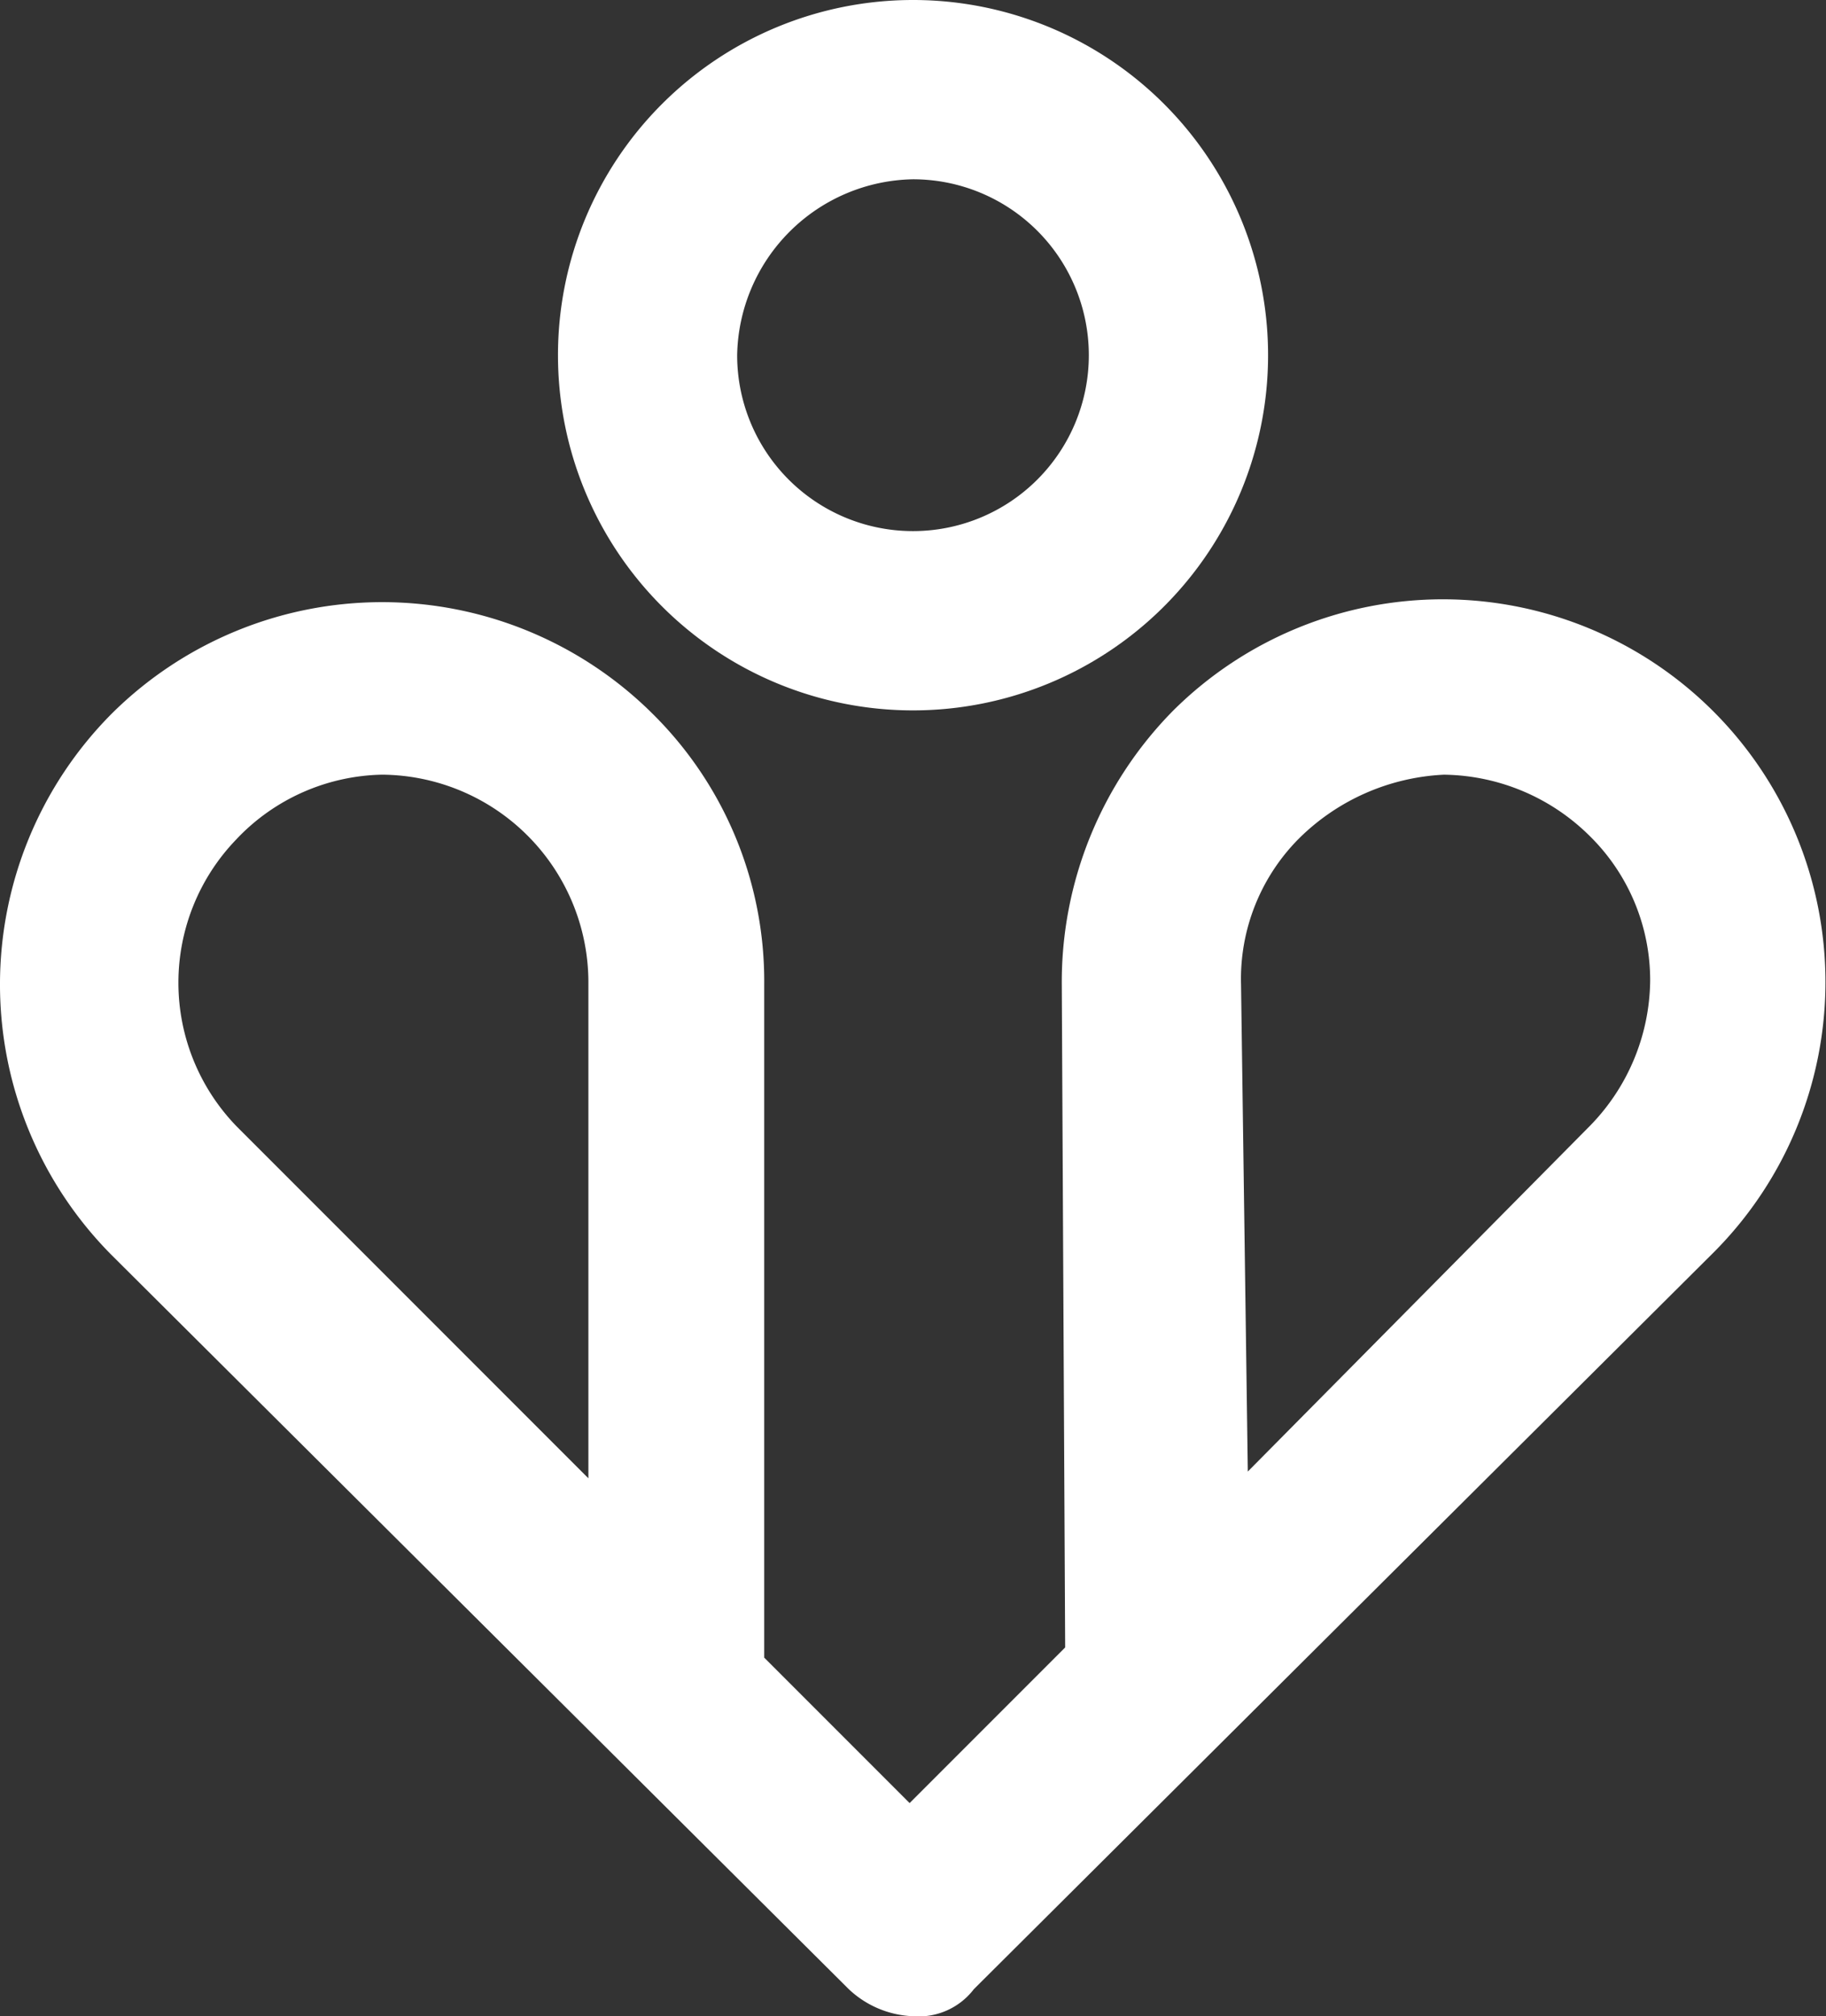
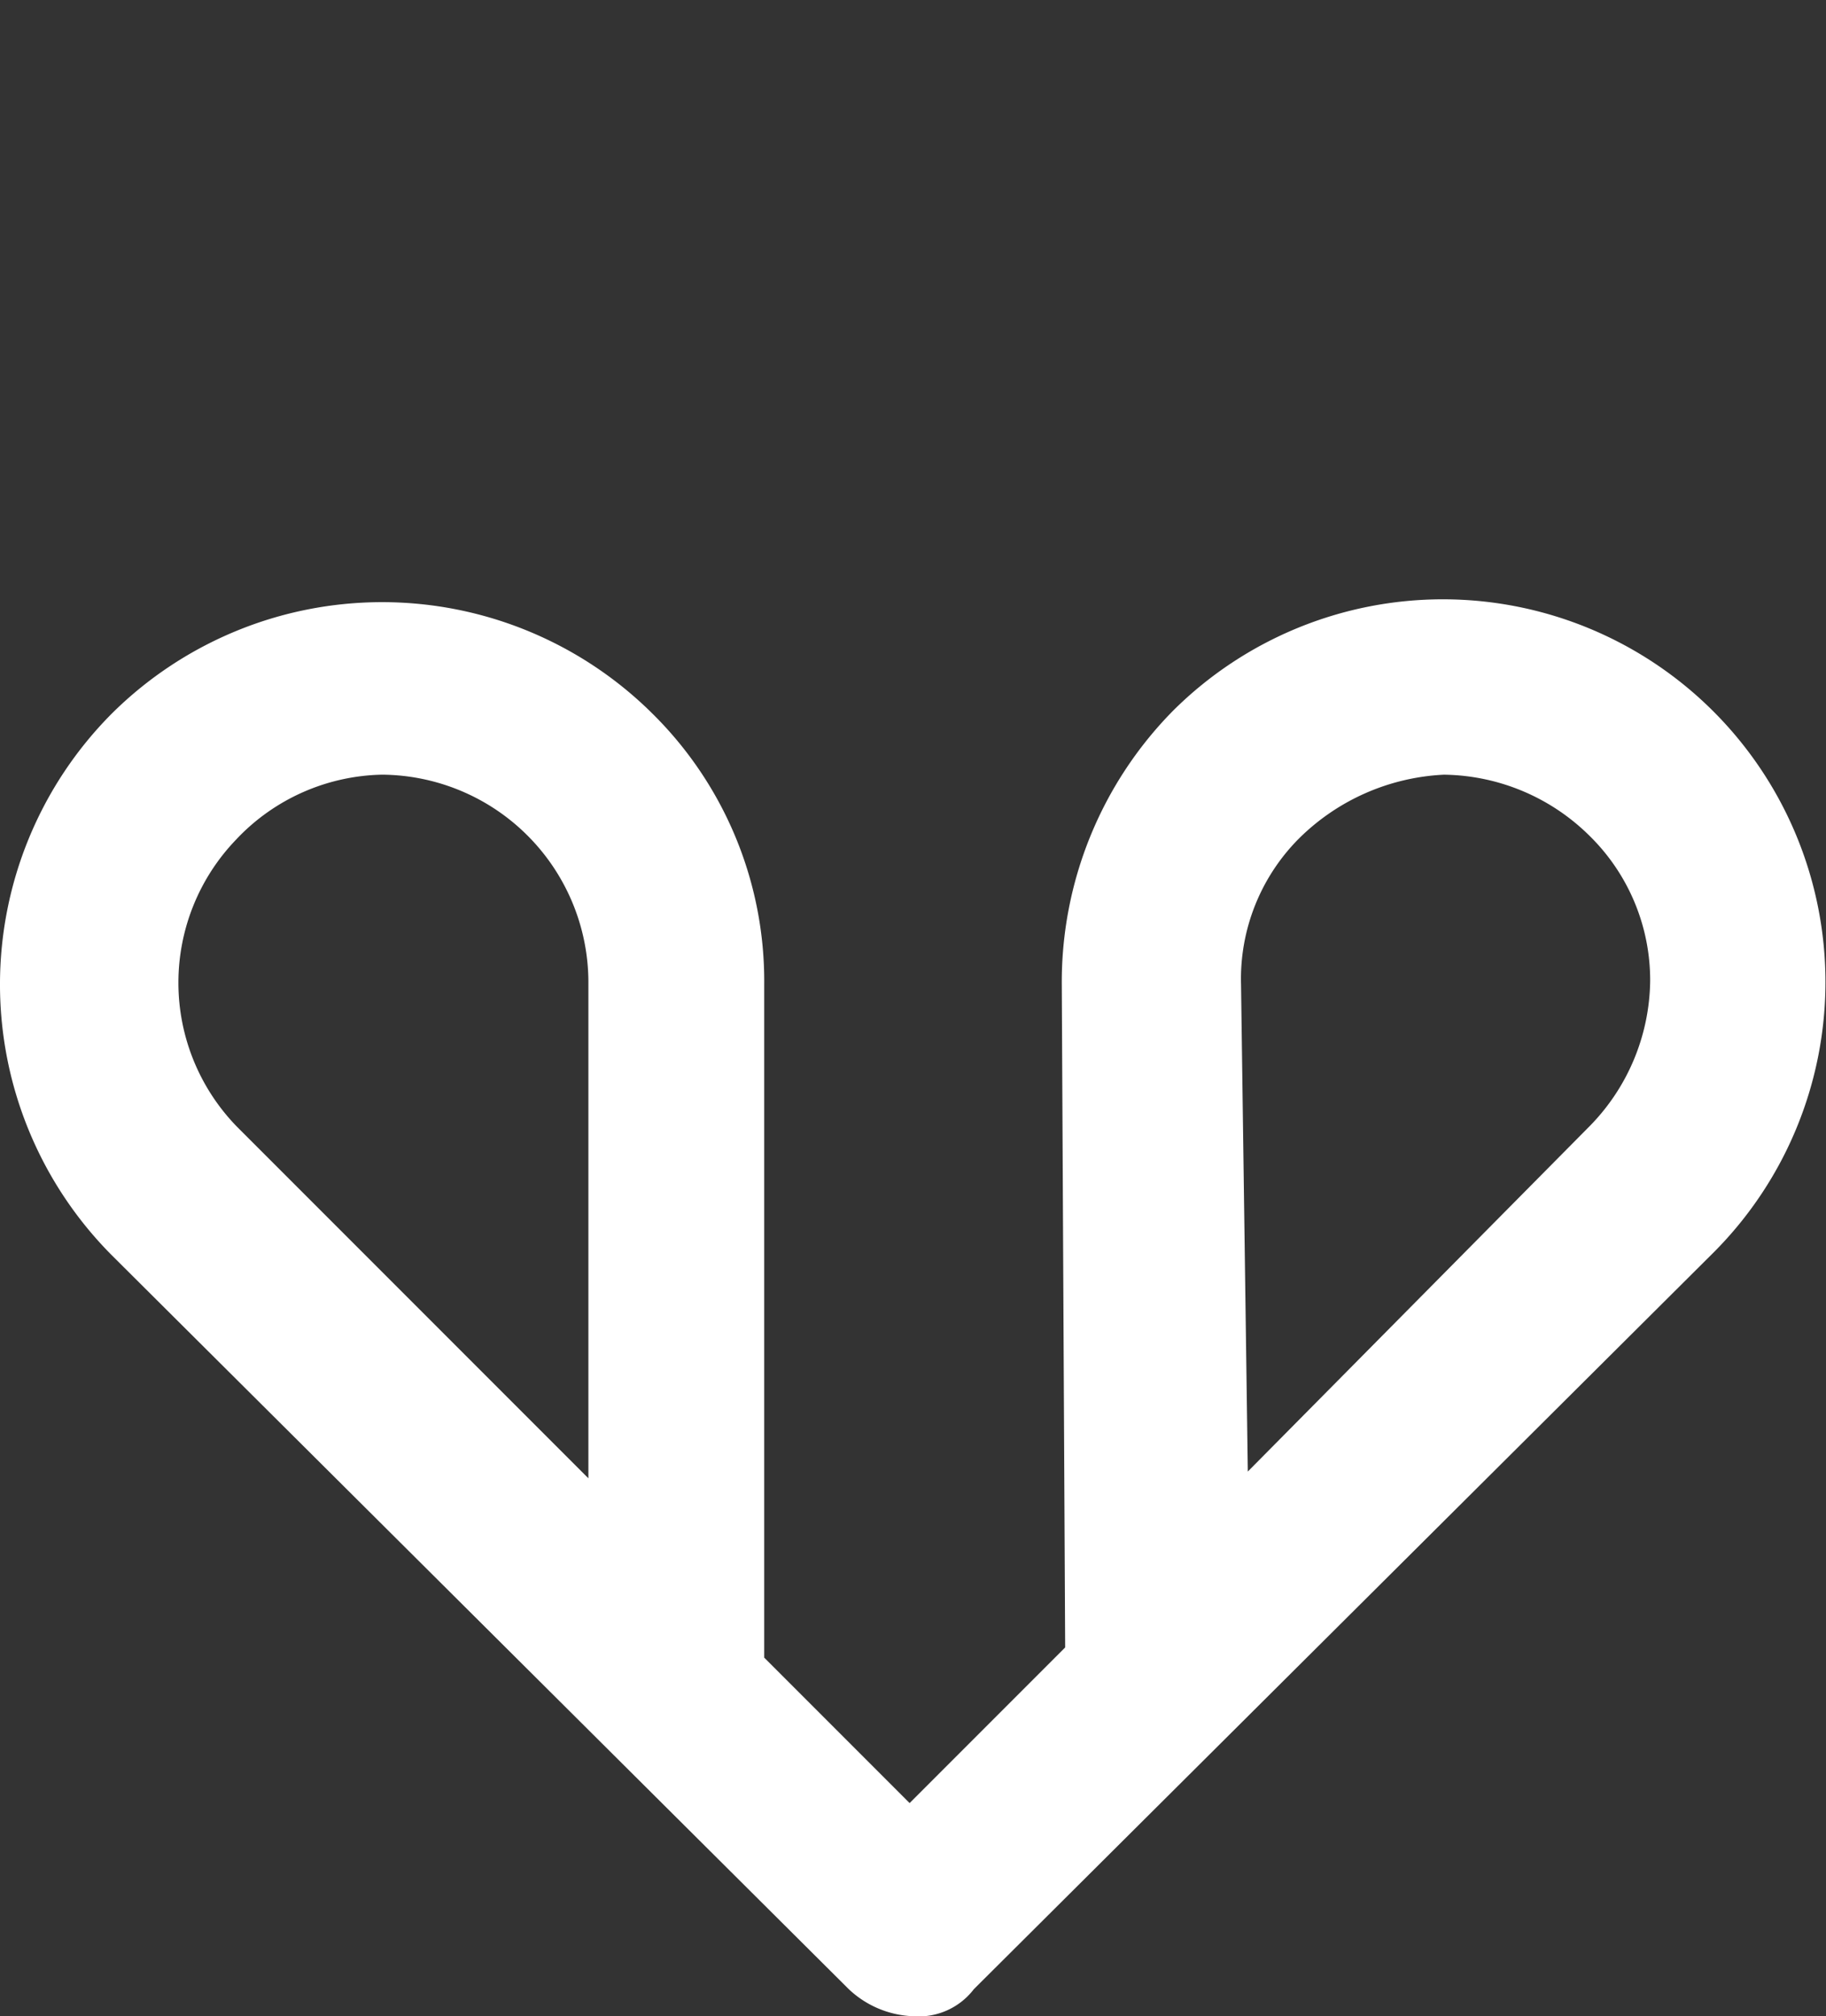
<svg xmlns="http://www.w3.org/2000/svg" width="98.997" height="109.263" viewBox="0 0 98.997 109.263">
  <rect x="0" y="0" width="98.997" height="109.263" fill="#333333" stroke="none" />
  <g id="Group_12" data-name="Group 12" transform="translate(-667 -1073.4)">
    <g id="Group_8" data-name="Group 8" transform="translate(667 1073.4)">
-       <path id="Path_1" data-name="Path 1" d="M94.349,59.7A19.249,19.249,0,1,0,113.6,78.949,19.247,19.247,0,0,0,94.349,59.7m0,9.716a9.533,9.533,0,1,1-9.533,9.533,9.706,9.706,0,0,1,9.533-9.533" transform="translate(-44.851 -59.7)" fill="#fff" />
      <path id="Path_2" data-name="Path 2" d="M129,90.416a10.777,10.777,0,0,0-3.117,7.883l.367,26.4L144.764,106a11.41,11.41,0,0,0,3.3-7.883,10.959,10.959,0,0,0-3.3-7.883,11.41,11.41,0,0,0-7.883-3.3A11.964,11.964,0,0,0,129,90.416h0m-57.565,0a11.179,11.179,0,0,0,0,15.583L90.5,125.065V98.116A11.268,11.268,0,0,0,79.316,86.933a11.154,11.154,0,0,0-7.883,3.483h0m36.666,63.8a5.363,5.363,0,0,1-3.483-1.467L64.65,112.966a20.8,20.8,0,0,1,0-29.332h0a20.8,20.8,0,0,1,29.332,0,20.37,20.37,0,0,1,6.05,14.666v36.482l7.883,7.883,8.433-8.433L116.165,98.3a20.928,20.928,0,0,1,6.05-14.85h0a20.741,20.741,0,0,1,29.332,29.332L111.4,152.748a3.768,3.768,0,0,1-3.3,1.467" transform="translate(-58.6 -44.951)" fill="#fff" />
    </g>
  </g>
</svg>